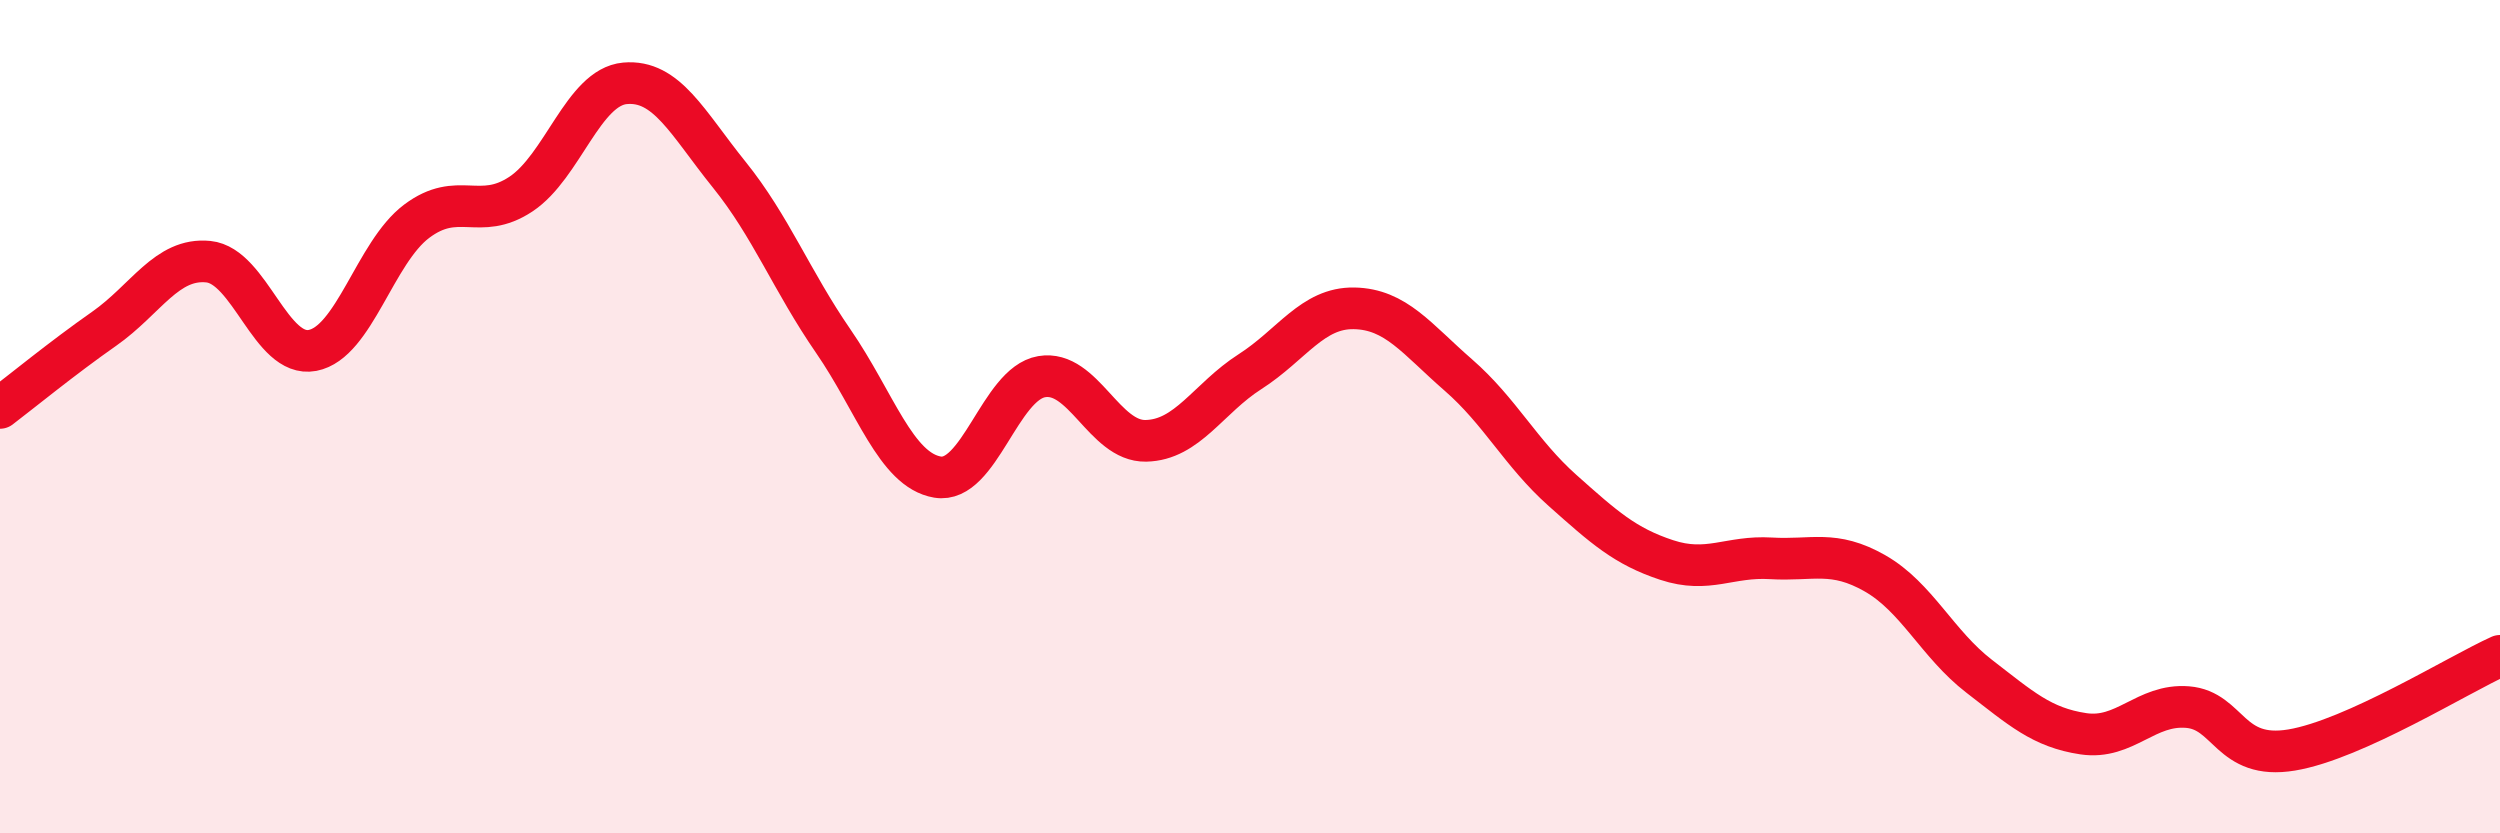
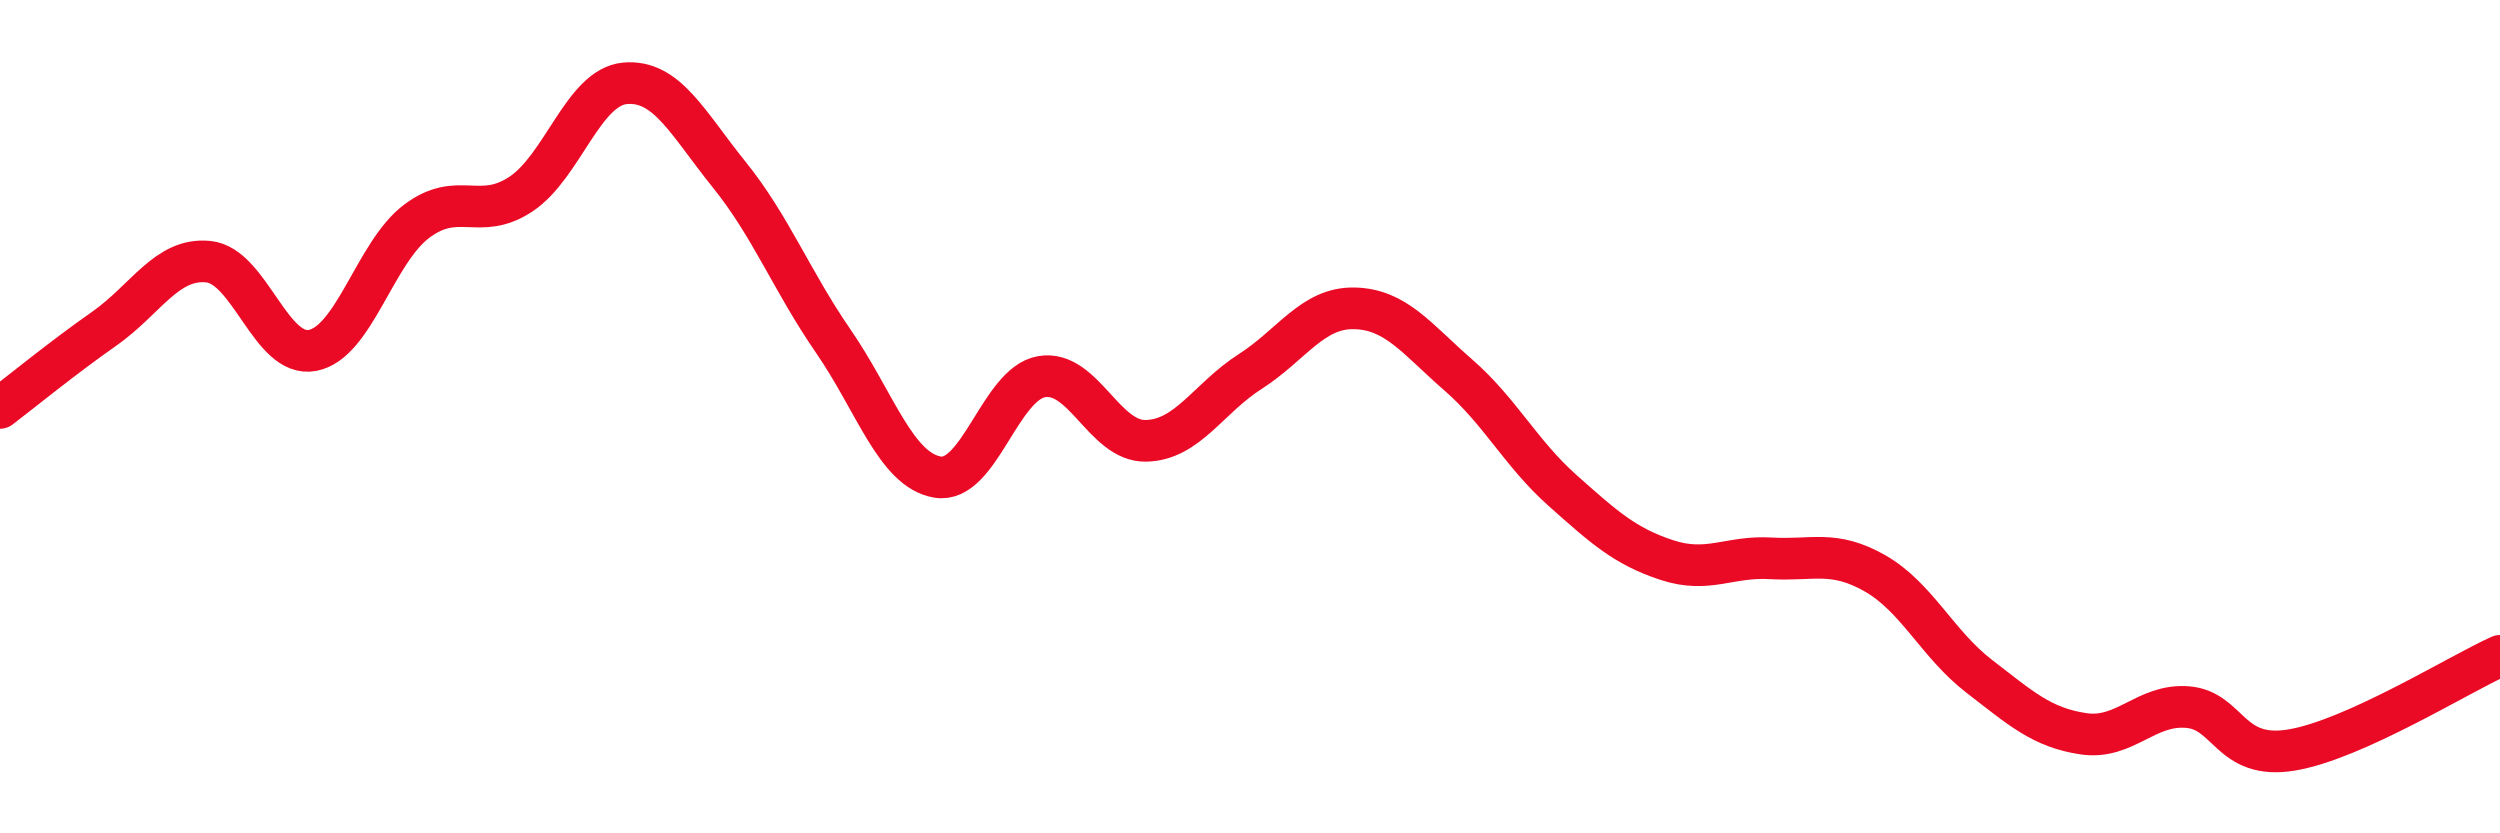
<svg xmlns="http://www.w3.org/2000/svg" width="60" height="20" viewBox="0 0 60 20">
-   <path d="M 0,9.79 C 0.5,9.41 1.5,8.59 2.5,7.89 C 3.5,7.19 4,6.18 5,6.28 C 6,6.38 6.5,8.6 7.5,8.41 C 8.5,8.22 9,6.06 10,5.31 C 11,4.56 11.5,5.32 12.5,4.66 C 13.5,4 14,2.09 15,2 C 16,1.91 16.5,2.95 17.5,4.19 C 18.5,5.43 19,6.74 20,8.19 C 21,9.64 21.5,11.28 22.5,11.45 C 23.5,11.62 24,9.21 25,9.04 C 26,8.87 26.5,10.6 27.5,10.58 C 28.5,10.56 29,9.56 30,8.92 C 31,8.28 31.5,7.38 32.5,7.4 C 33.5,7.42 34,8.13 35,9 C 36,9.87 36.5,10.88 37.5,11.77 C 38.5,12.66 39,13.11 40,13.44 C 41,13.77 41.5,13.34 42.5,13.4 C 43.5,13.46 44,13.19 45,13.76 C 46,14.33 46.5,15.46 47.5,16.23 C 48.5,17 49,17.46 50,17.61 C 51,17.76 51.5,16.89 52.5,16.97 C 53.5,17.05 53.5,18.25 55,18 C 56.5,17.75 59,16.19 60,15.74L60 20L0 20Z" fill="#EB0A25" opacity="0.1" stroke-linecap="round" stroke-linejoin="round" />
  <path d="M 0,9.79 C 0.5,9.41 1.5,8.59 2.5,7.89 C 3.5,7.19 4,6.18 5,6.28 C 6,6.38 6.5,8.6 7.5,8.41 C 8.5,8.22 9,6.06 10,5.31 C 11,4.56 11.5,5.32 12.5,4.66 C 13.5,4 14,2.09 15,2 C 16,1.91 16.5,2.95 17.5,4.19 C 18.5,5.43 19,6.74 20,8.19 C 21,9.64 21.5,11.28 22.5,11.45 C 23.5,11.62 24,9.21 25,9.04 C 26,8.87 26.5,10.6 27.5,10.58 C 28.5,10.56 29,9.56 30,8.92 C 31,8.28 31.5,7.38 32.5,7.4 C 33.5,7.42 34,8.13 35,9 C 36,9.87 36.5,10.88 37.5,11.77 C 38.5,12.66 39,13.11 40,13.44 C 41,13.77 41.5,13.34 42.5,13.4 C 43.5,13.46 44,13.19 45,13.76 C 46,14.33 46.5,15.46 47.5,16.23 C 48.5,17 49,17.46 50,17.61 C 51,17.76 51.5,16.89 52.5,16.97 C 53.5,17.05 53.5,18.25 55,18 C 56.5,17.75 59,16.19 60,15.74" stroke="#EB0A25" stroke-width="1" fill="none" stroke-linecap="round" stroke-linejoin="round" />
</svg>